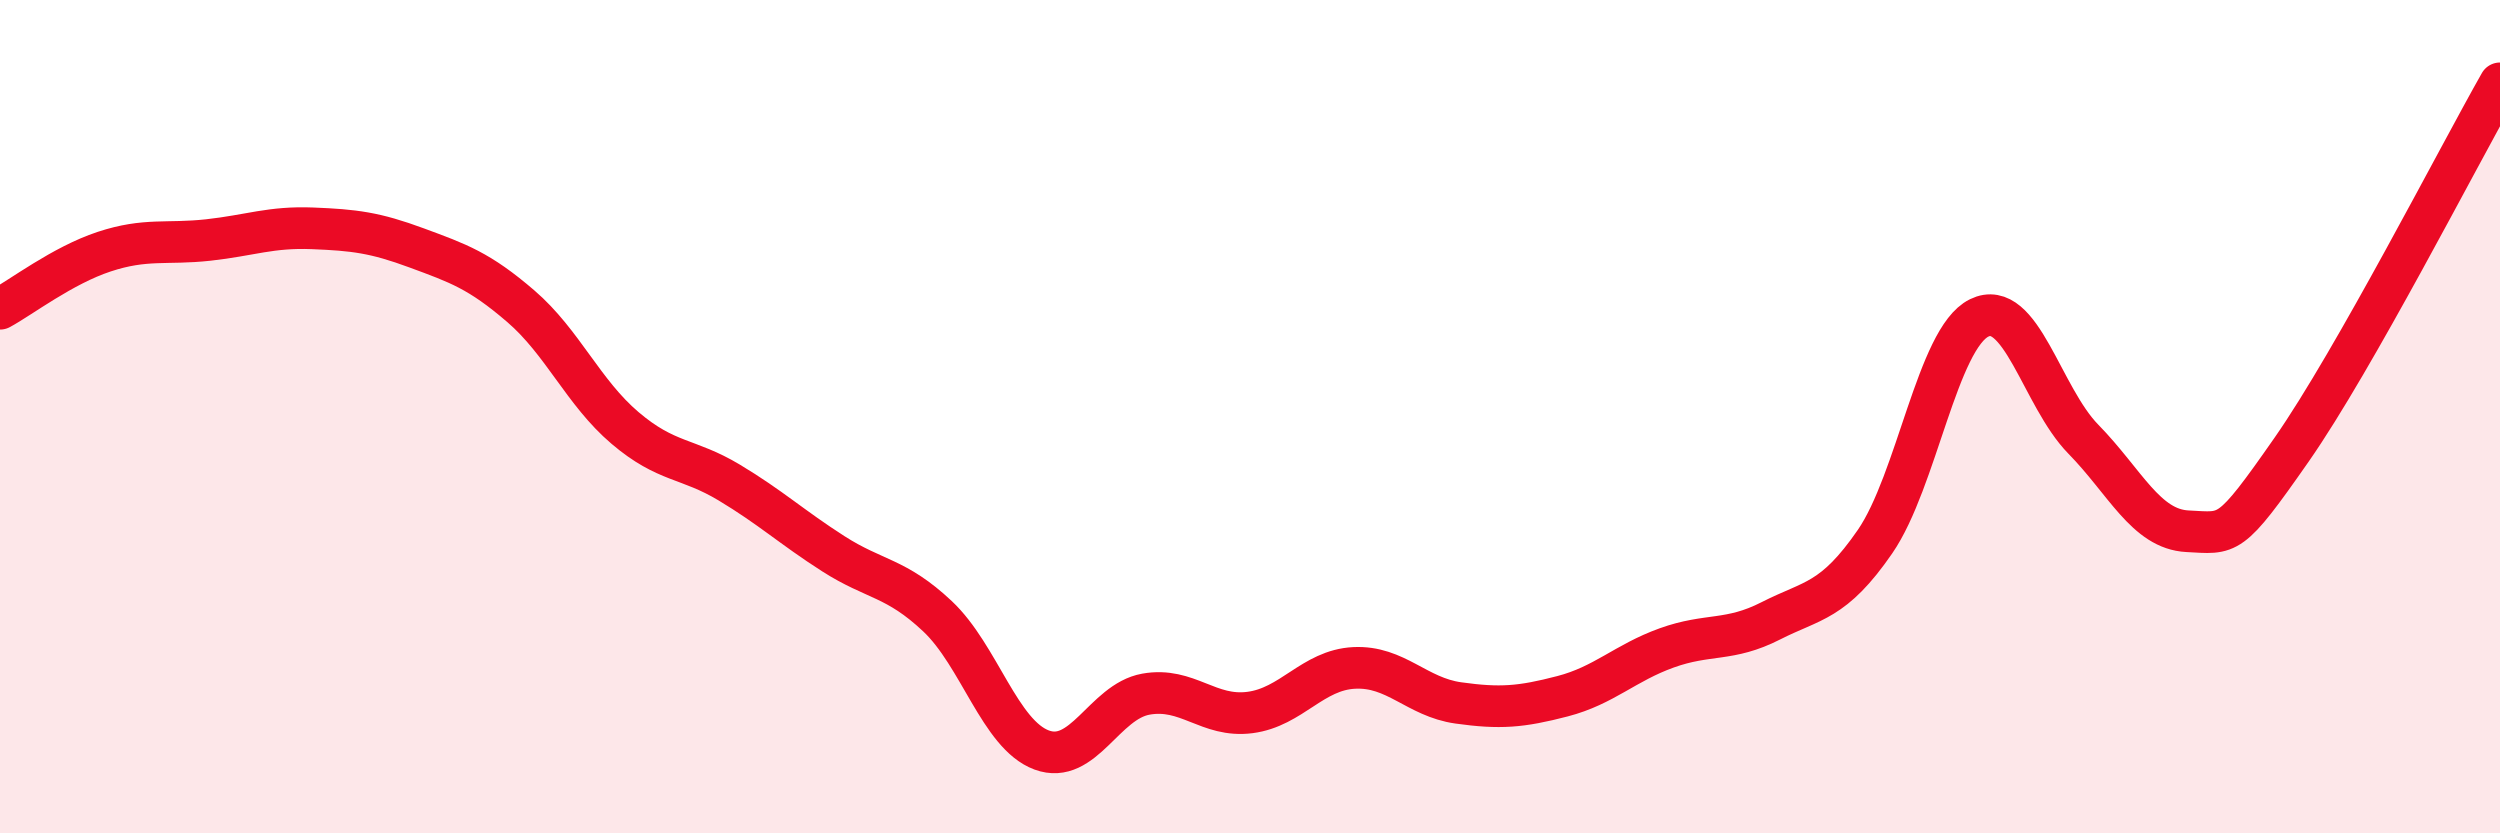
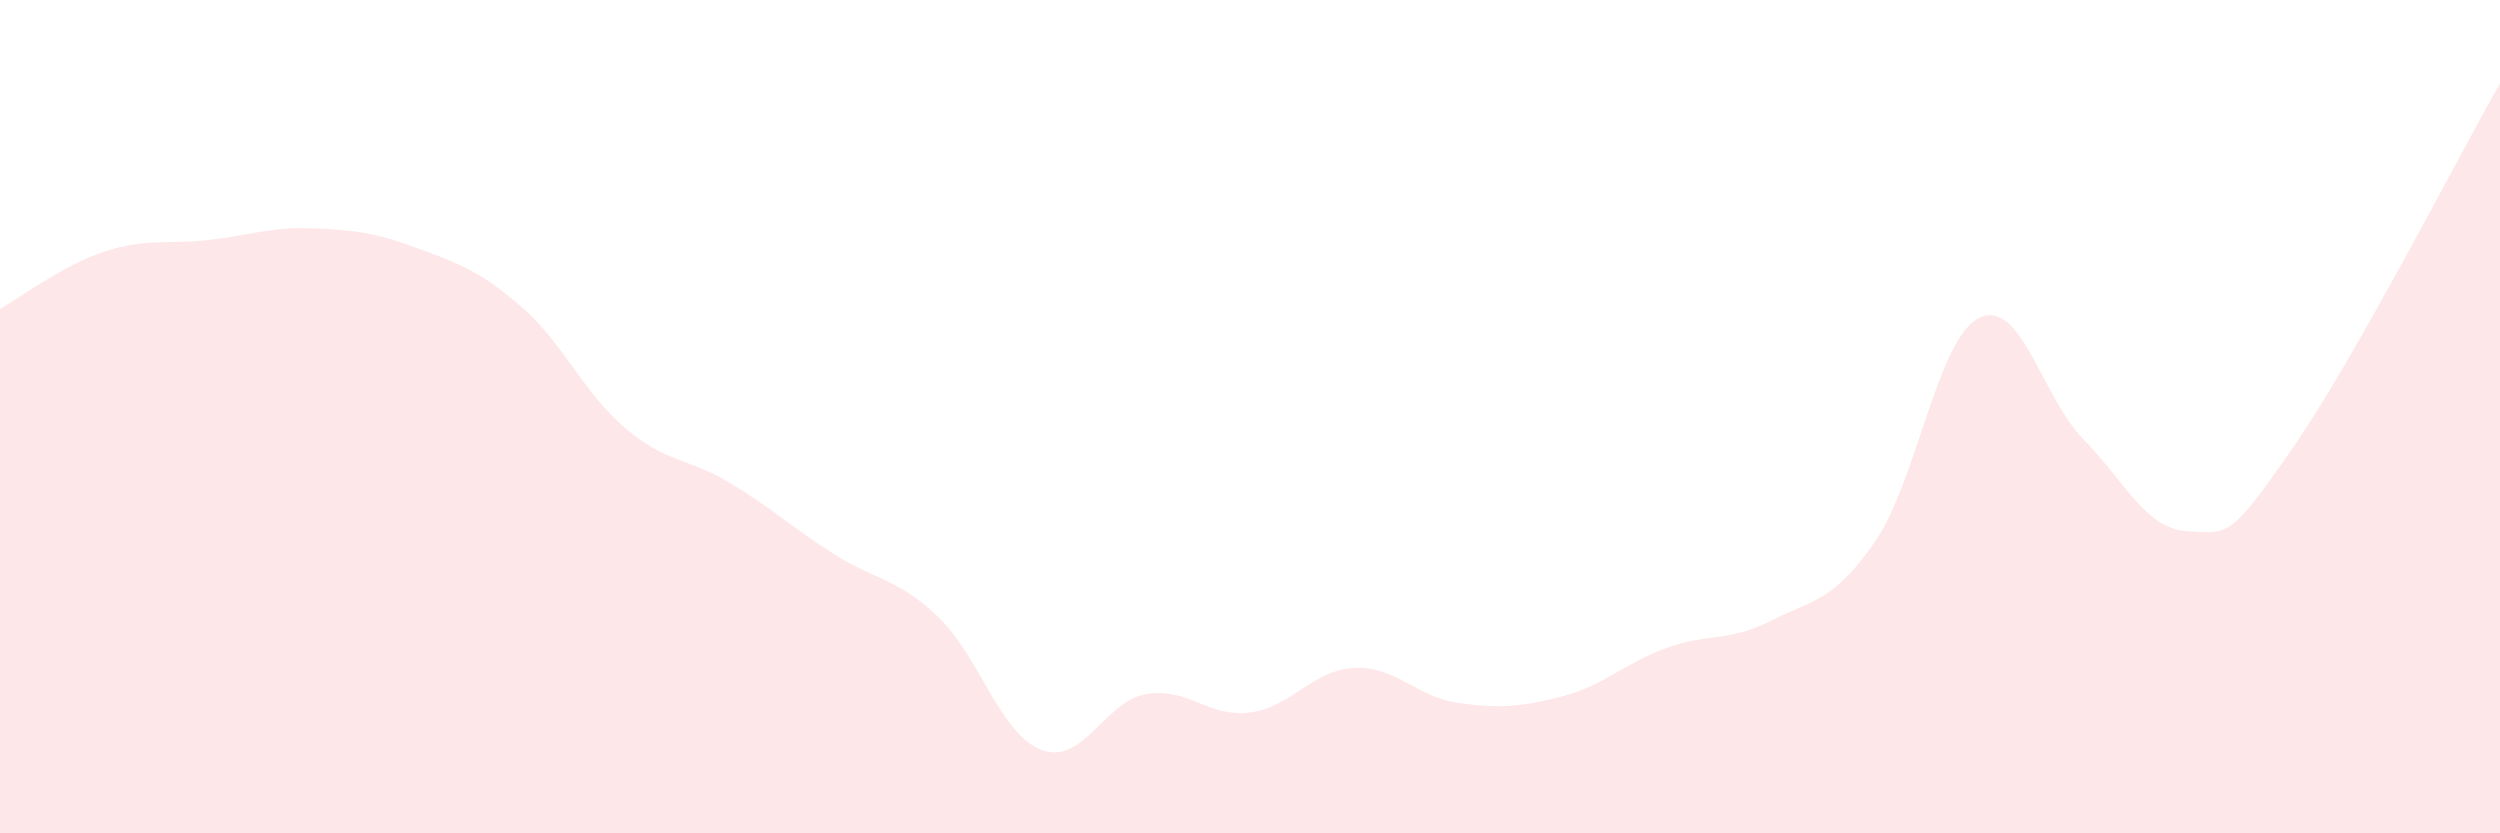
<svg xmlns="http://www.w3.org/2000/svg" width="60" height="20" viewBox="0 0 60 20">
  <path d="M 0,7.41 C 0.5,7.14 1.5,6.37 2.5,6.04 C 3.5,5.71 4,5.87 5,5.76 C 6,5.65 6.5,5.44 7.5,5.48 C 8.5,5.52 9,5.58 10,5.95 C 11,6.32 11.5,6.49 12.5,7.35 C 13.5,8.21 14,9.42 15,10.27 C 16,11.12 16.5,10.98 17.5,11.58 C 18.5,12.18 19,12.65 20,13.29 C 21,13.93 21.5,13.85 22.5,14.79 C 23.5,15.73 24,17.63 25,18 C 26,18.37 26.5,16.84 27.5,16.66 C 28.5,16.48 29,17.23 30,17.1 C 31,16.97 31.5,16.08 32.5,16.03 C 33.5,15.98 34,16.73 35,16.87 C 36,17.01 36.5,16.97 37.5,16.71 C 38.5,16.45 39,15.91 40,15.55 C 41,15.19 41.5,15.41 42.5,14.9 C 43.5,14.39 44,14.45 45,13 C 46,11.55 46.5,8.12 47.5,7.63 C 48.5,7.14 49,9.52 50,10.54 C 51,11.56 51.5,12.7 52.5,12.75 C 53.5,12.8 53.5,12.94 55,10.79 C 56.5,8.64 59,3.76 60,2L60 20L0 20Z" fill="#EB0A25" opacity="0.1" stroke-linecap="round" stroke-linejoin="round" />
-   <path d="M 0,7.41 C 0.5,7.14 1.5,6.37 2.5,6.04 C 3.5,5.71 4,5.87 5,5.76 C 6,5.65 6.5,5.44 7.5,5.48 C 8.5,5.52 9,5.58 10,5.95 C 11,6.32 11.5,6.49 12.5,7.35 C 13.5,8.21 14,9.42 15,10.27 C 16,11.12 16.5,10.98 17.5,11.58 C 18.5,12.18 19,12.65 20,13.29 C 21,13.93 21.5,13.85 22.5,14.79 C 23.5,15.73 24,17.63 25,18 C 26,18.37 26.5,16.84 27.5,16.66 C 28.5,16.48 29,17.23 30,17.1 C 31,16.97 31.5,16.08 32.5,16.03 C 33.5,15.98 34,16.73 35,16.87 C 36,17.01 36.5,16.97 37.5,16.71 C 38.5,16.45 39,15.91 40,15.55 C 41,15.19 41.5,15.41 42.5,14.9 C 43.5,14.39 44,14.45 45,13 C 46,11.55 46.5,8.12 47.5,7.63 C 48.5,7.14 49,9.52 50,10.54 C 51,11.56 51.5,12.7 52.5,12.75 C 53.5,12.8 53.5,12.94 55,10.79 C 56.5,8.64 59,3.76 60,2" stroke="#EB0A25" stroke-width="1" fill="none" stroke-linecap="round" stroke-linejoin="round" />
</svg>